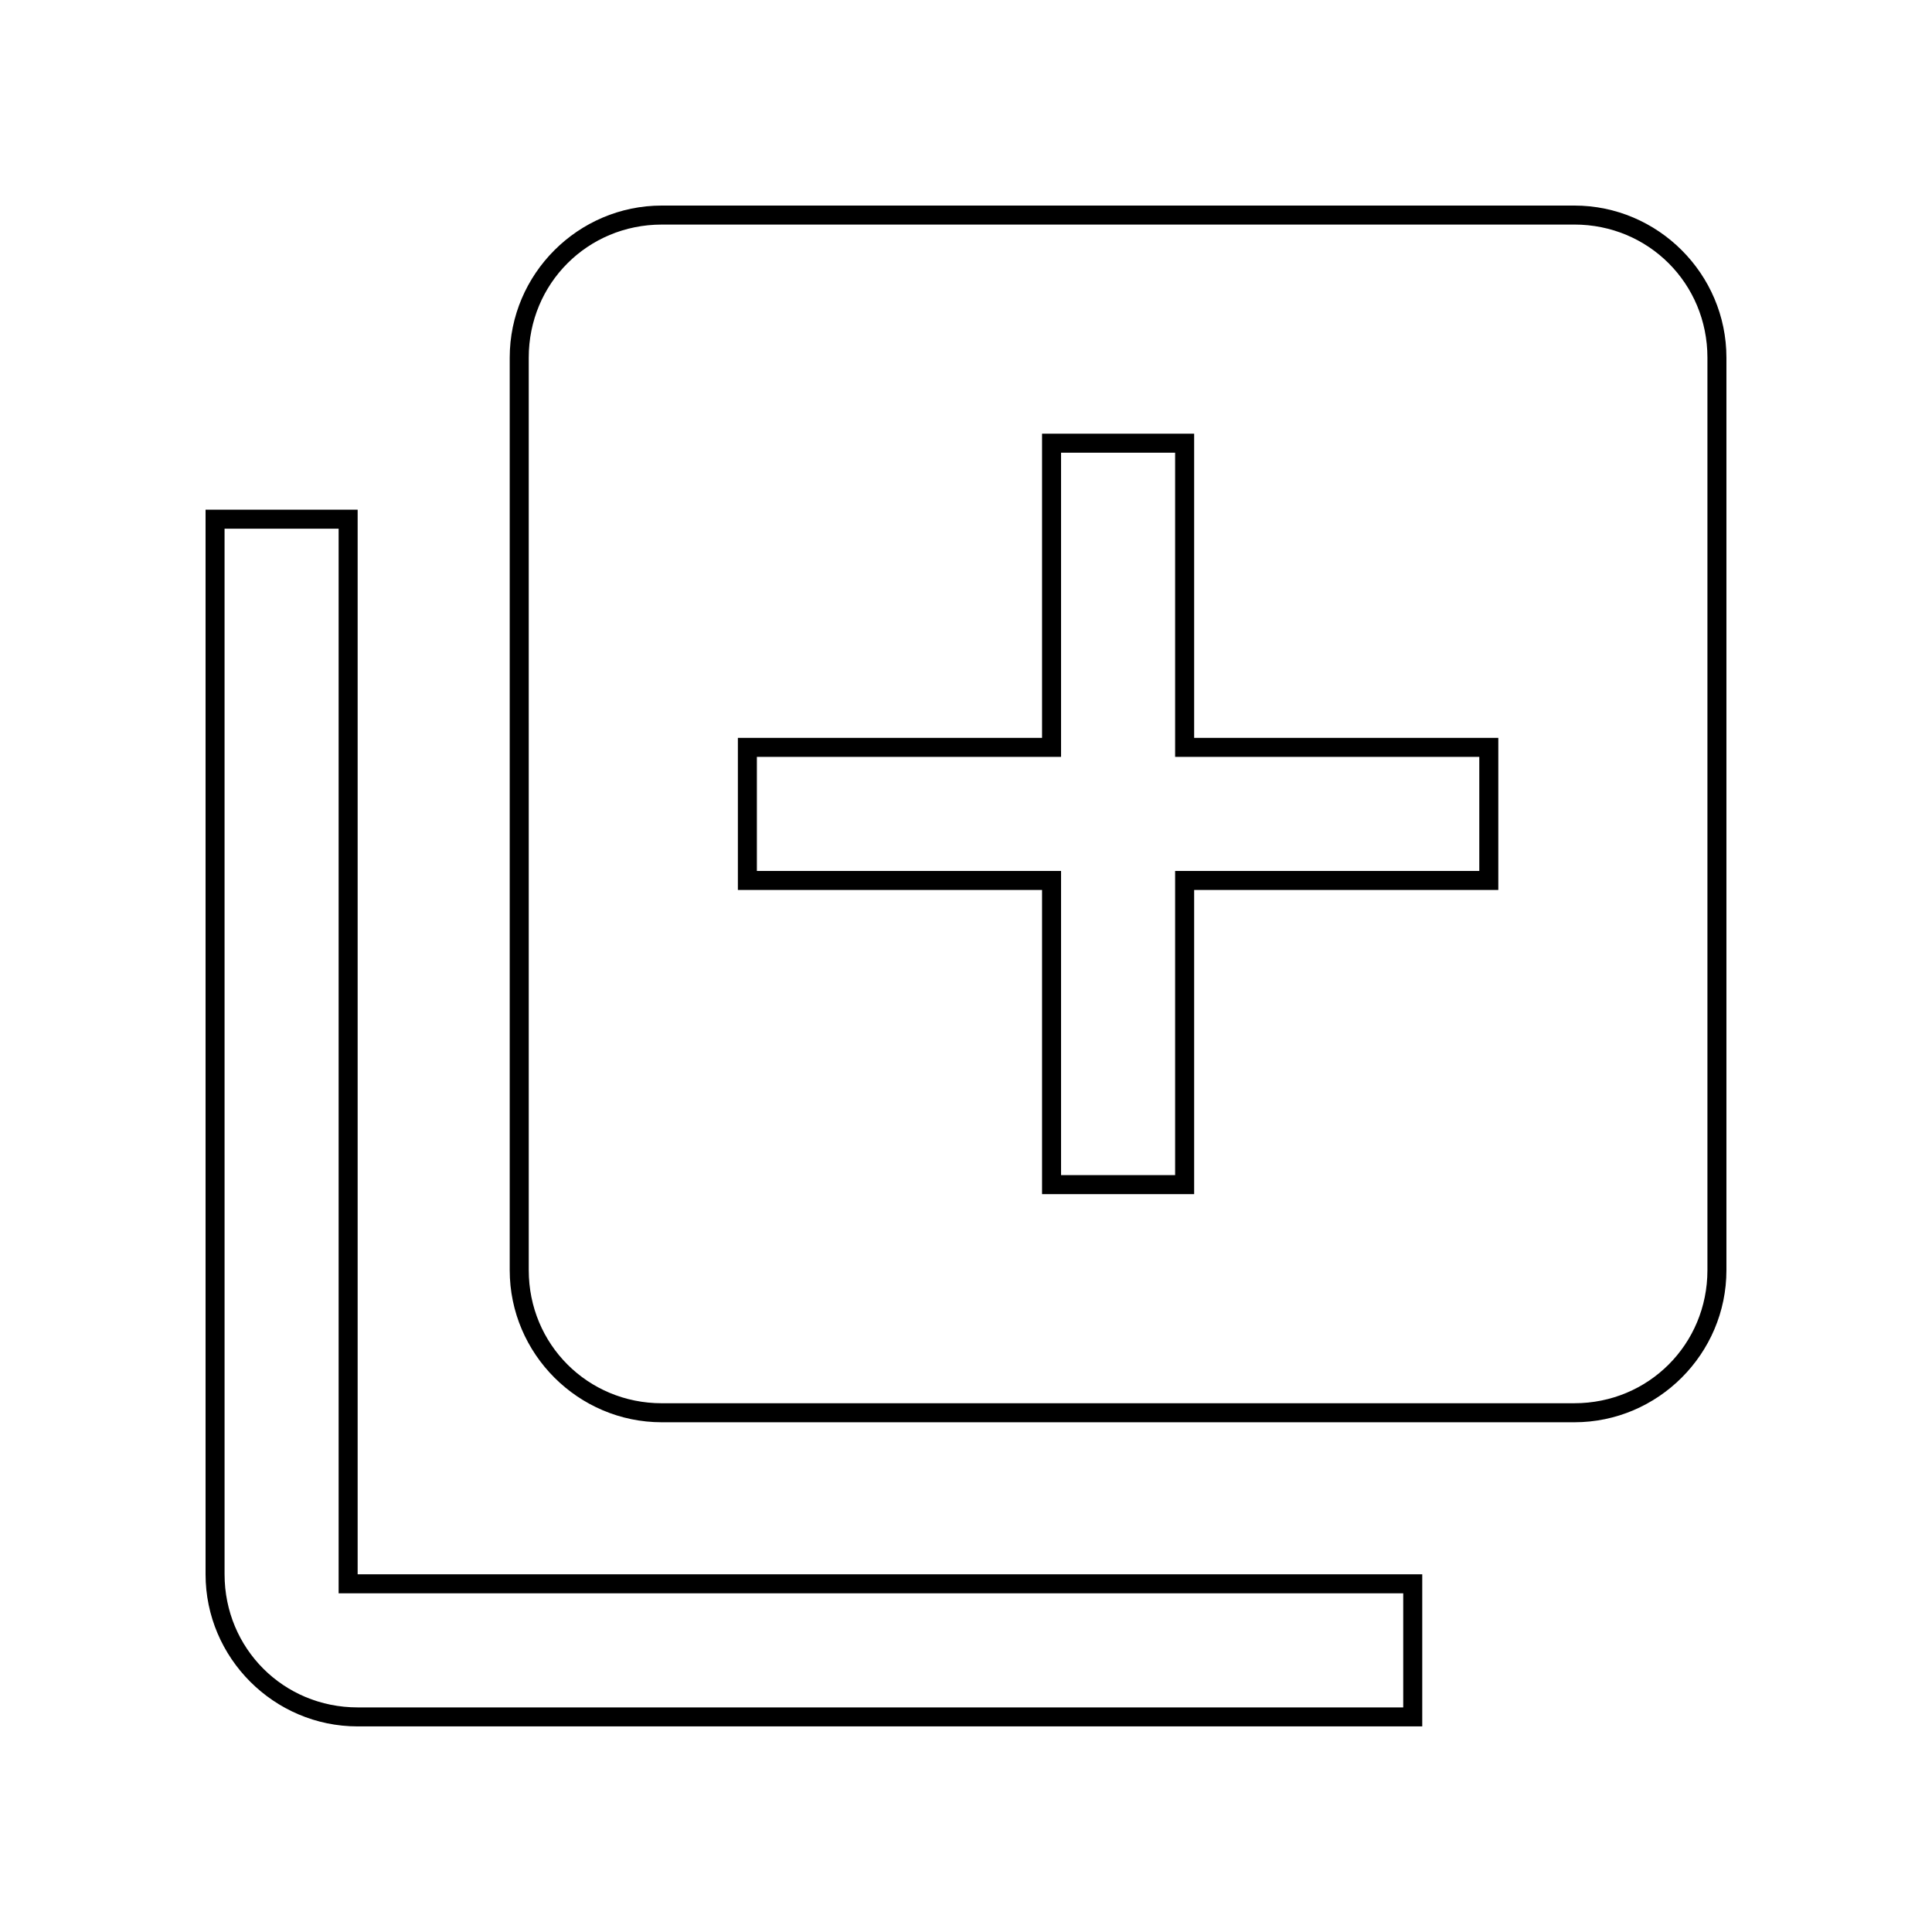
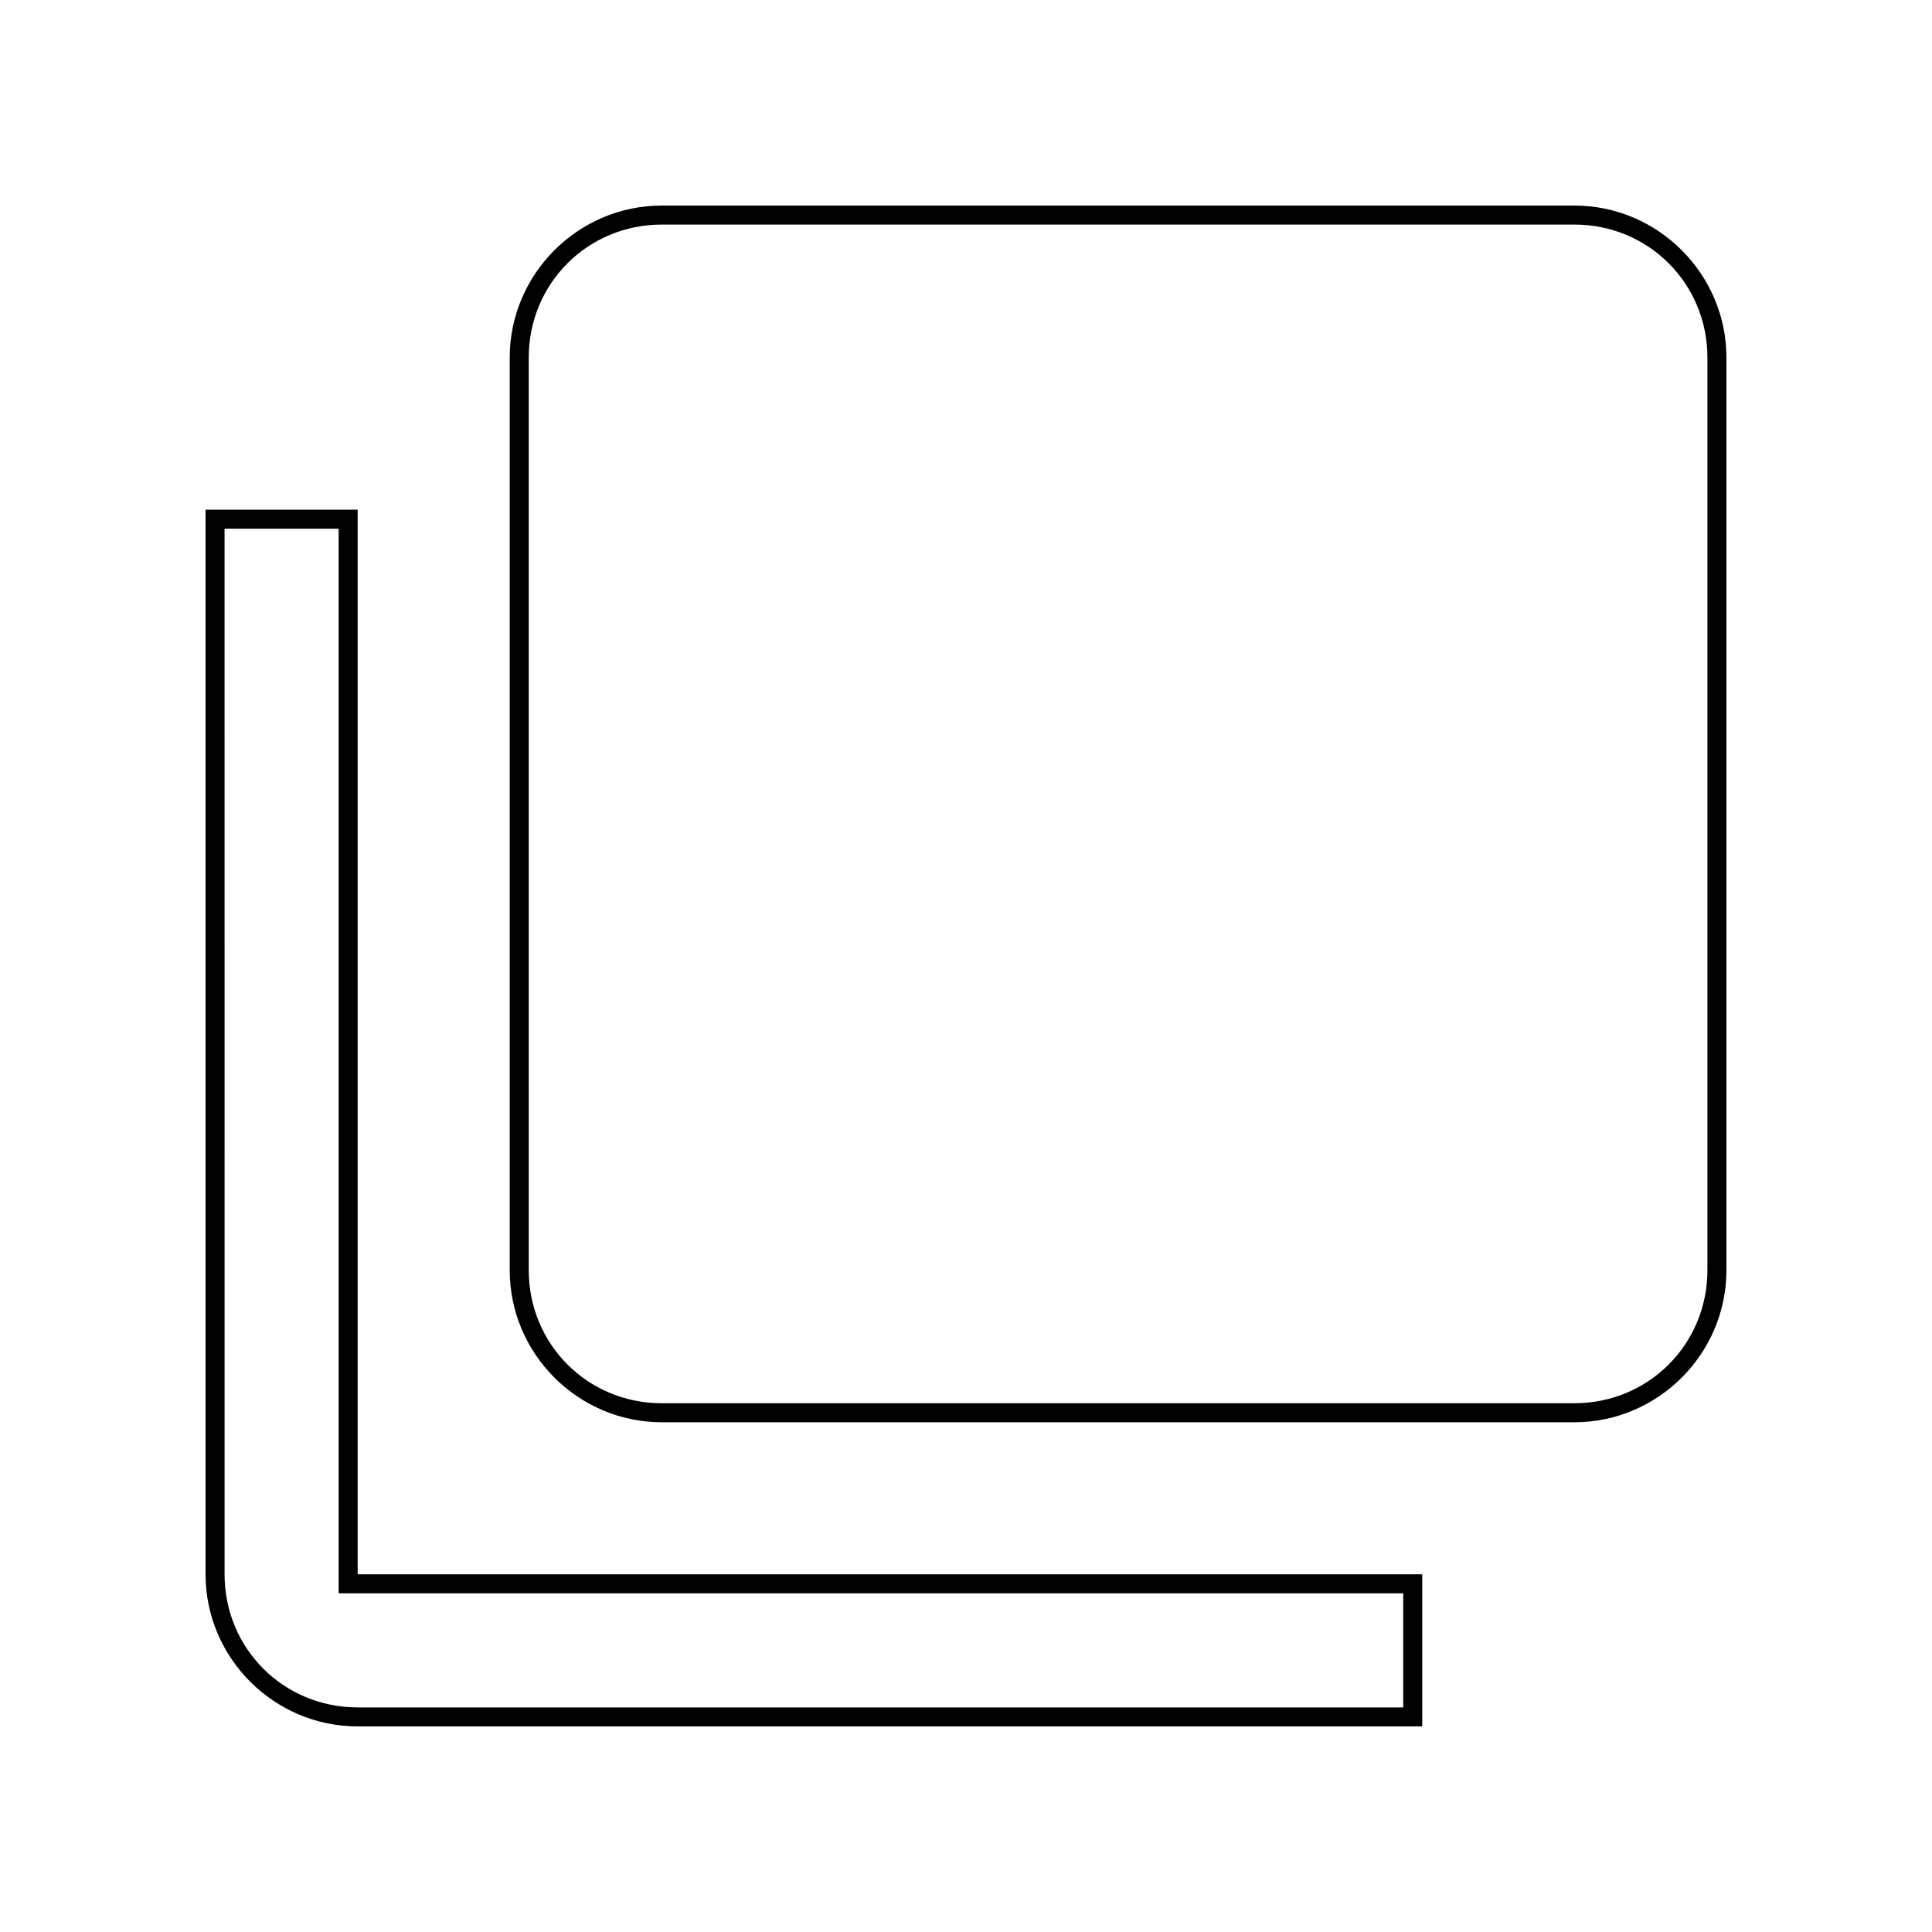
<svg xmlns="http://www.w3.org/2000/svg" fill="#000000" width="800px" height="800px" version="1.1" viewBox="144 144 512 512">
  <g>
    <path d="m233.74 284.12v282.13h282.13v30.23h-277.09c-19.648 0-35.266-15.617-35.266-35.266l-0.004-277.1h30.23m5.039-5.035h-40.305v282.13c0 22.168 18.137 40.305 40.305 40.305h282.13v-40.305h-282.13z" />
    <path d="m561.22 203.51c19.648 0 35.266 15.617 35.266 35.266v241.83c0 19.648-15.617 35.266-35.266 35.266l-241.83 0.004c-19.648 0-35.266-15.617-35.266-35.266l-0.004-241.83c0-19.648 15.617-35.266 35.266-35.266l241.83-0.004m0-5.035h-241.83c-22.168 0-40.305 18.137-40.305 40.305v241.83c0 22.168 18.137 40.305 40.305 40.305h241.83c22.168 0 40.305-18.137 40.305-40.305v-241.83c0-22.168-18.137-40.305-40.305-40.305z" />
-     <path d="m455.42 263.97v80.609h80.609v30.23h-80.609v80.609h-30.23v-80.609h-80.609v-30.23h80.609v-80.609h30.23m5.039-5.035h-40.305v80.609h-80.609v40.305h80.609v80.609h40.305v-80.609h80.609v-40.305h-80.609z" />
  </g>
</svg>